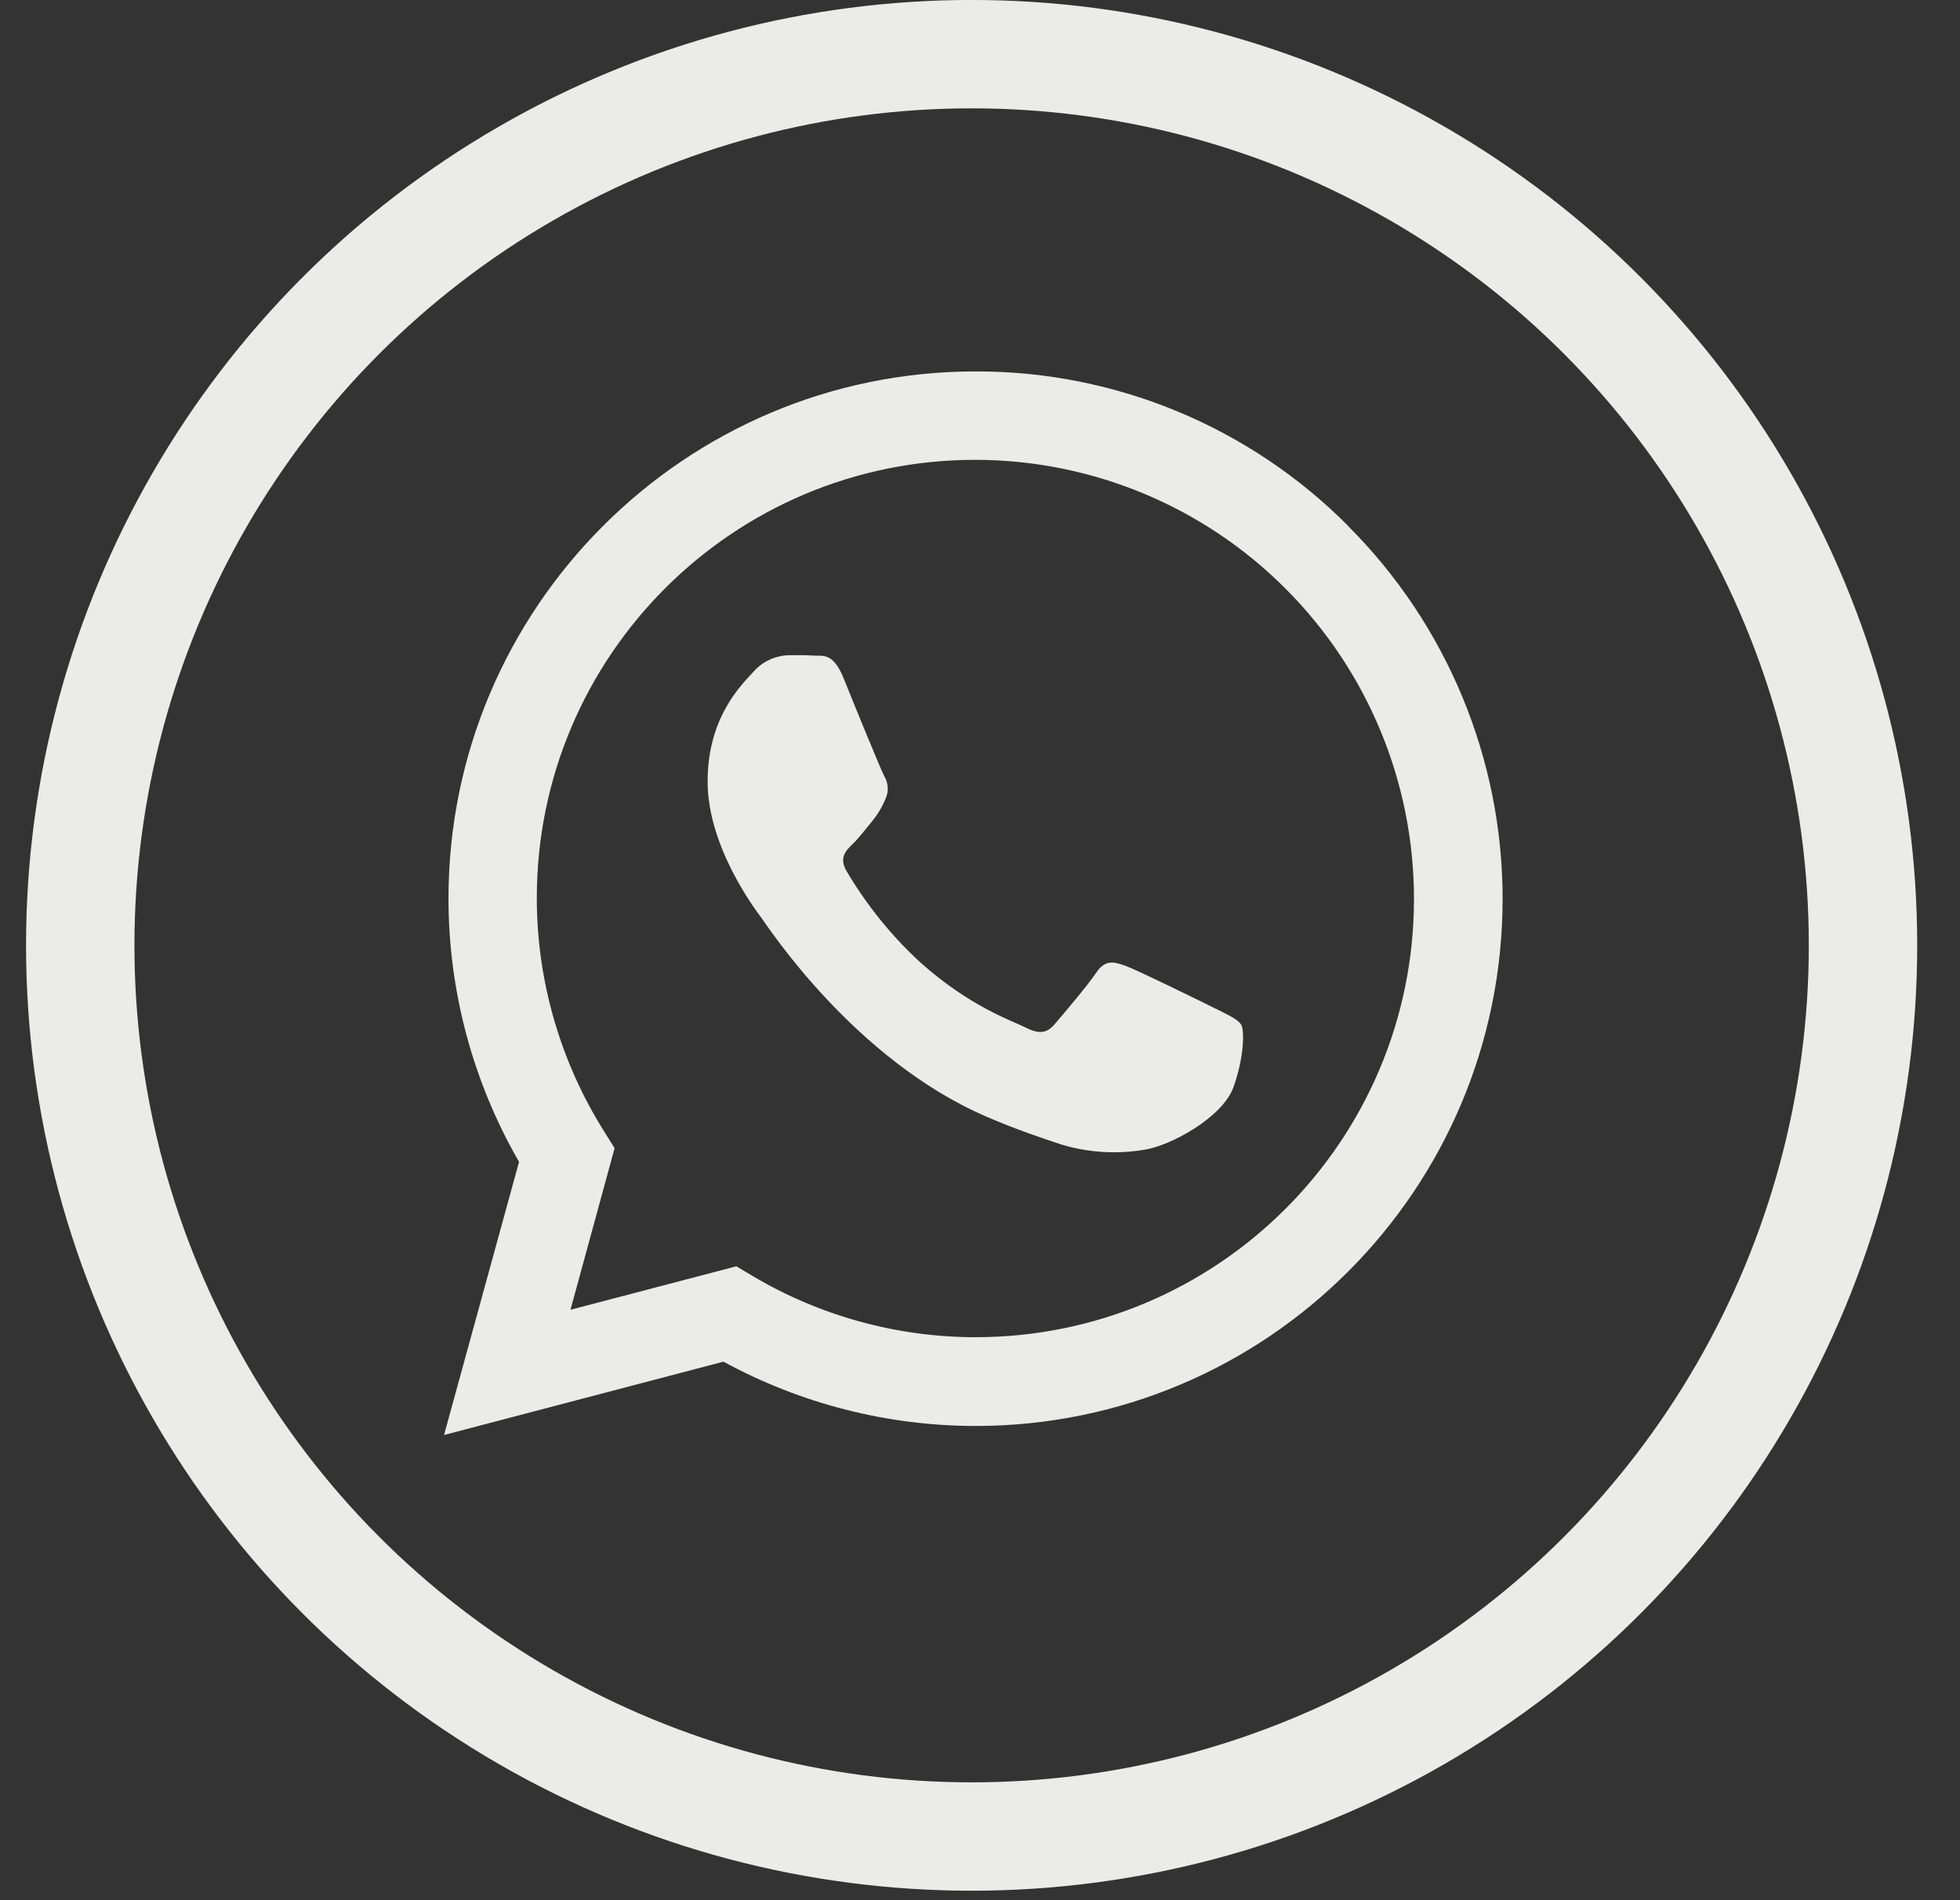
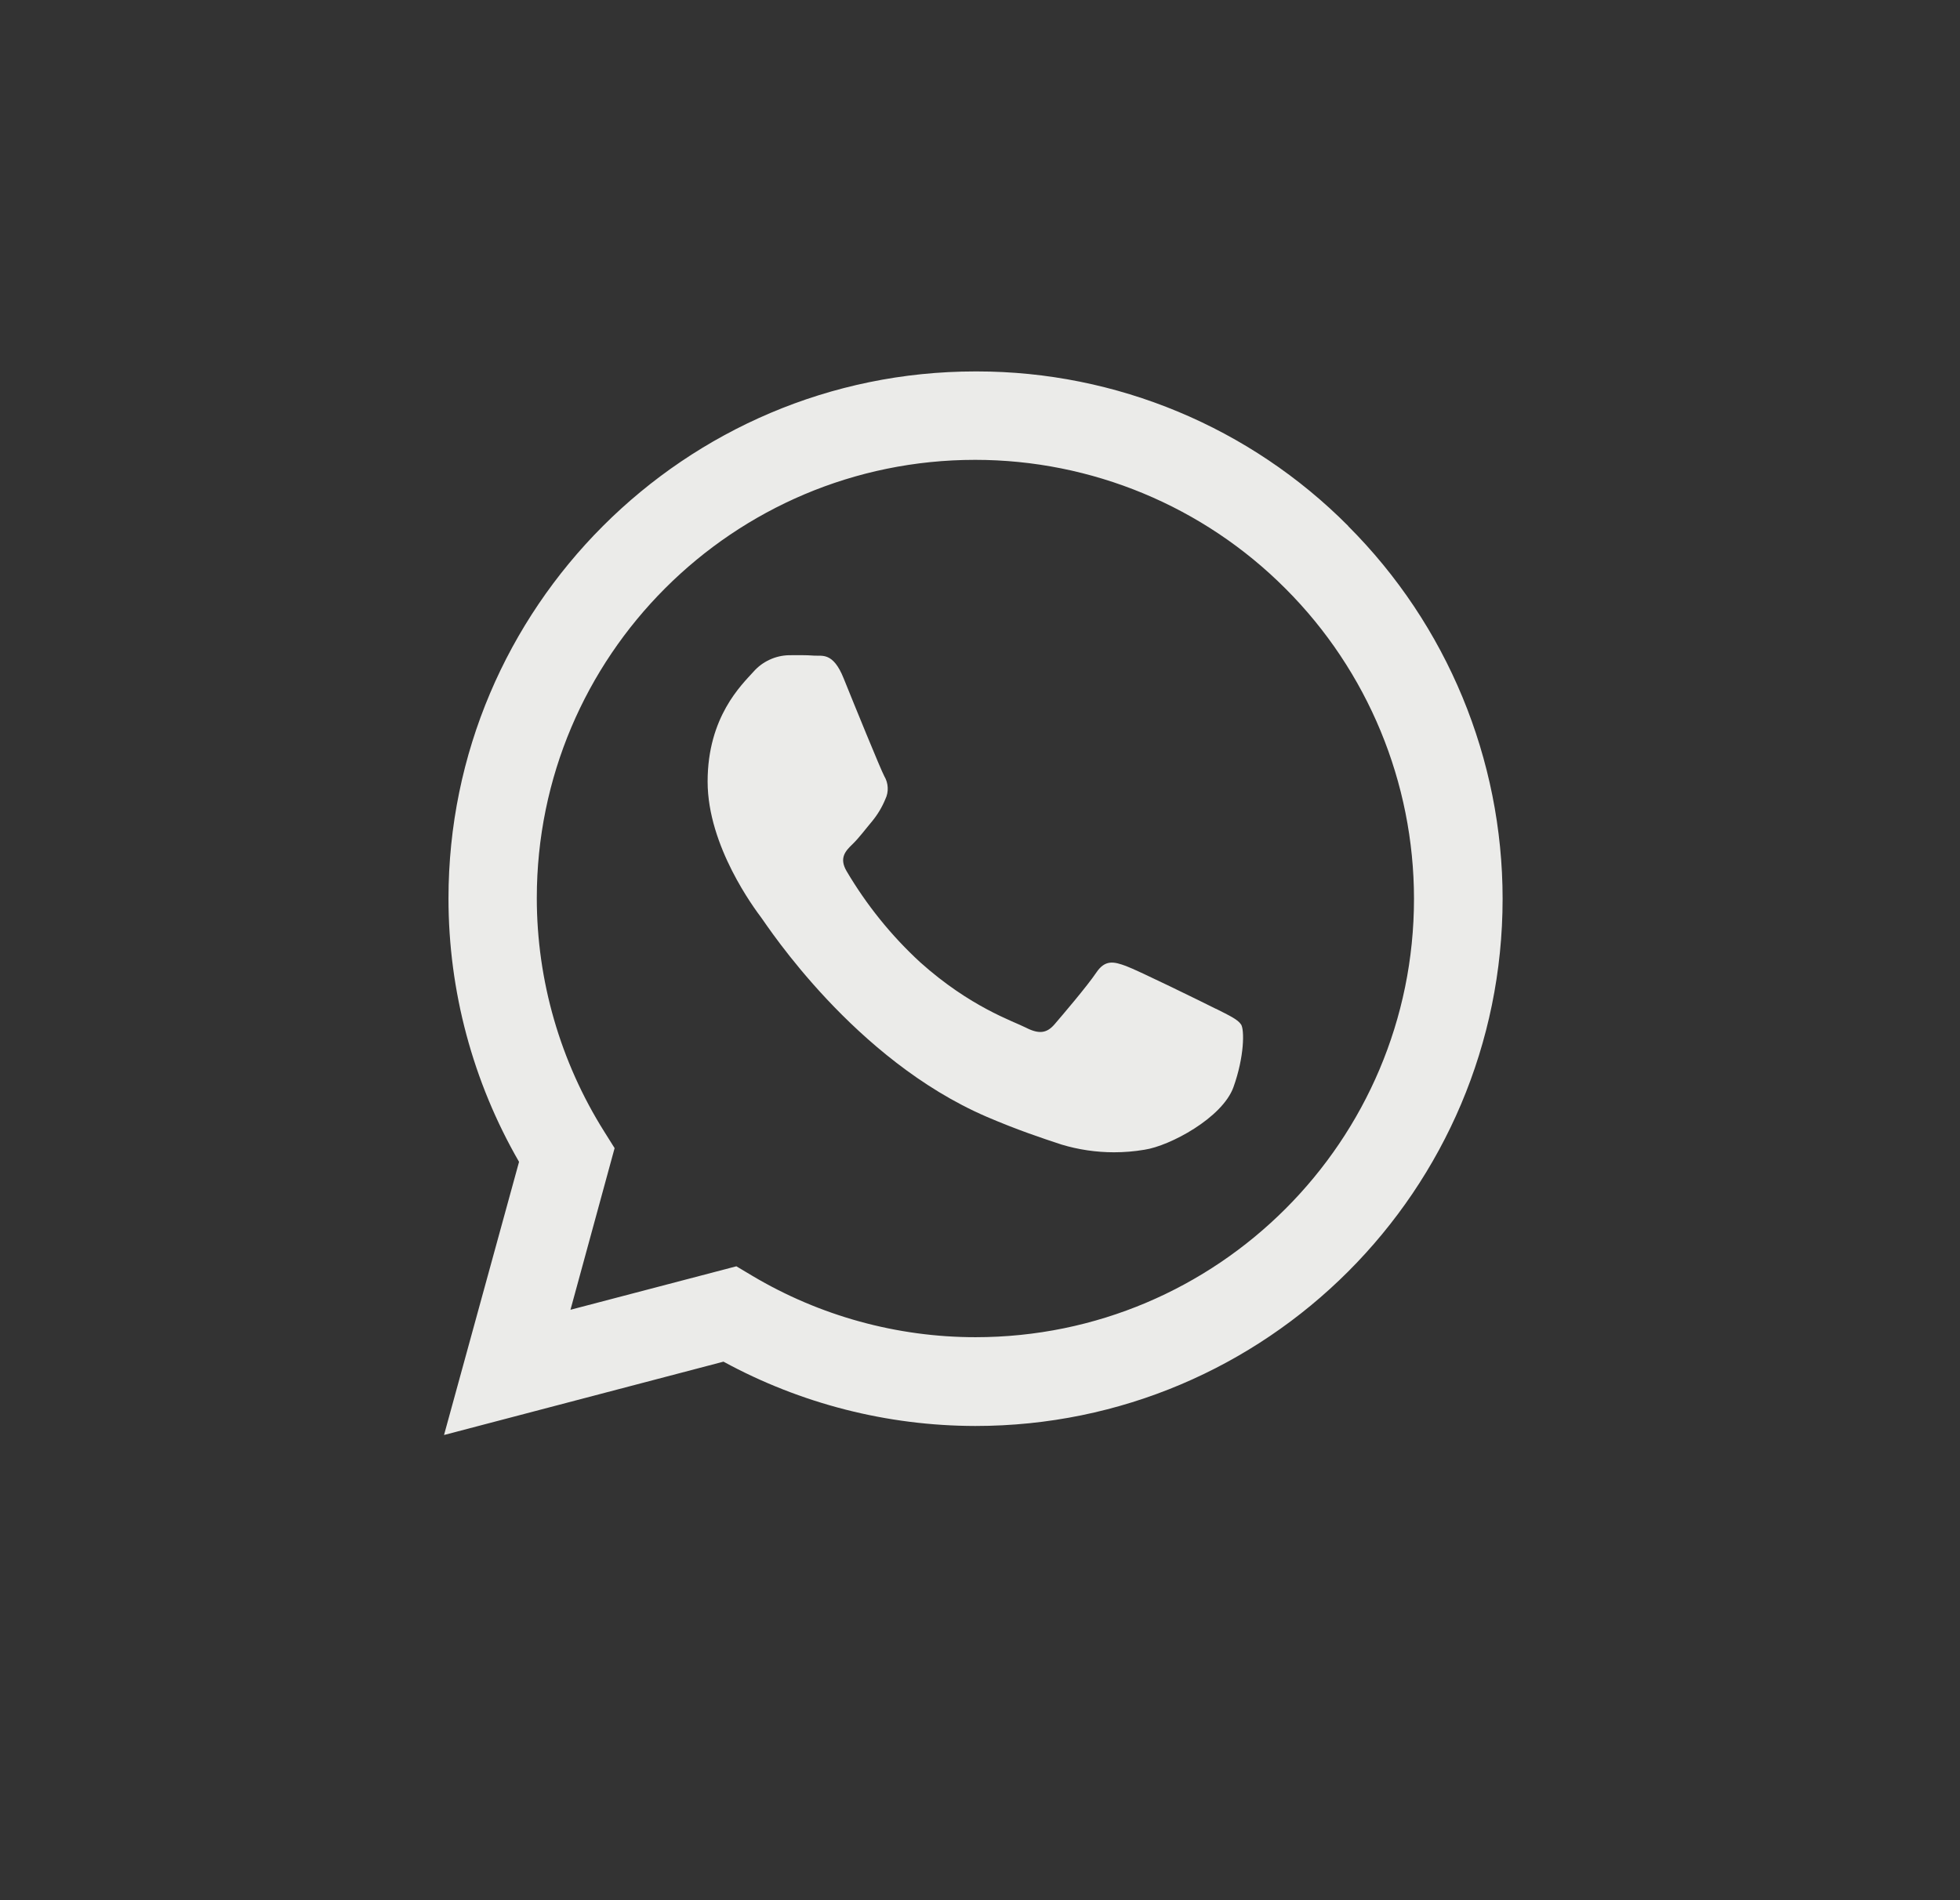
<svg xmlns="http://www.w3.org/2000/svg" width="33" height="32" viewBox="0 0 33 32" fill="none">
  <rect x="0" y="0" width="33" height="32" fill="#333333" stroke="none" />
  <path fill-rule="evenodd" clip-rule="evenodd" d="M22.7 8.858C21.047 7.194 18.795 6.255 16.449 6.255H16.422C11.531 6.256 7.551 10.237 7.551 15.13L7.551 15.131C7.551 16.688 7.961 18.218 8.739 19.566L7.476 24.166L12.181 22.931C13.482 23.64 14.939 24.012 16.42 24.014H16.42H16.422C21.324 24.014 25.299 20.038 25.299 15.136C25.299 12.783 24.363 10.524 22.699 8.86L22.7 8.858ZM16.425 22.519C15.103 22.519 13.803 22.161 12.668 21.486L12.398 21.325L9.605 22.057L10.348 19.335L10.173 19.056C9.433 17.879 9.038 16.514 9.038 15.123C9.038 11.049 12.343 7.744 16.418 7.744C18.379 7.744 20.261 8.525 21.645 9.914C23.029 11.299 23.806 13.177 23.807 15.135C23.807 19.212 20.501 22.519 16.424 22.519H16.425ZM20.472 16.989C20.249 16.877 19.16 16.342 18.958 16.268C18.756 16.194 18.607 16.156 18.457 16.38C18.306 16.605 17.883 17.101 17.754 17.251C17.625 17.4 17.495 17.419 17.275 17.307C17.055 17.195 16.337 16.961 15.493 16.205C15.006 15.757 14.589 15.239 14.253 14.669C14.123 14.446 14.239 14.327 14.352 14.218C14.464 14.11 14.574 13.96 14.684 13.83C14.776 13.718 14.851 13.593 14.906 13.459C14.936 13.398 14.95 13.33 14.946 13.262C14.943 13.194 14.923 13.129 14.888 13.07C14.828 12.959 14.383 11.867 14.204 11.423C14.026 10.978 13.841 11.051 13.705 11.041C13.568 11.03 13.428 11.034 13.281 11.034C13.168 11.037 13.057 11.063 12.955 11.111C12.853 11.158 12.762 11.226 12.687 11.311C12.488 11.532 11.914 12.07 11.914 13.162C11.914 14.253 12.707 15.306 12.819 15.456C12.93 15.606 14.383 17.845 16.61 18.806C17.139 19.033 17.552 19.169 17.873 19.275C18.159 19.361 18.457 19.405 18.756 19.405C18.928 19.405 19.1 19.391 19.269 19.362C19.695 19.299 20.58 18.826 20.767 18.309C20.953 17.791 20.952 17.343 20.897 17.255C20.841 17.167 20.697 17.102 20.473 16.988L20.472 16.989Z" fill="#EBEBE9" />
-   <circle cx="16.359" cy="15.92" r="15.008" stroke="#EBEBE9" stroke-width="1.825" />
</svg>